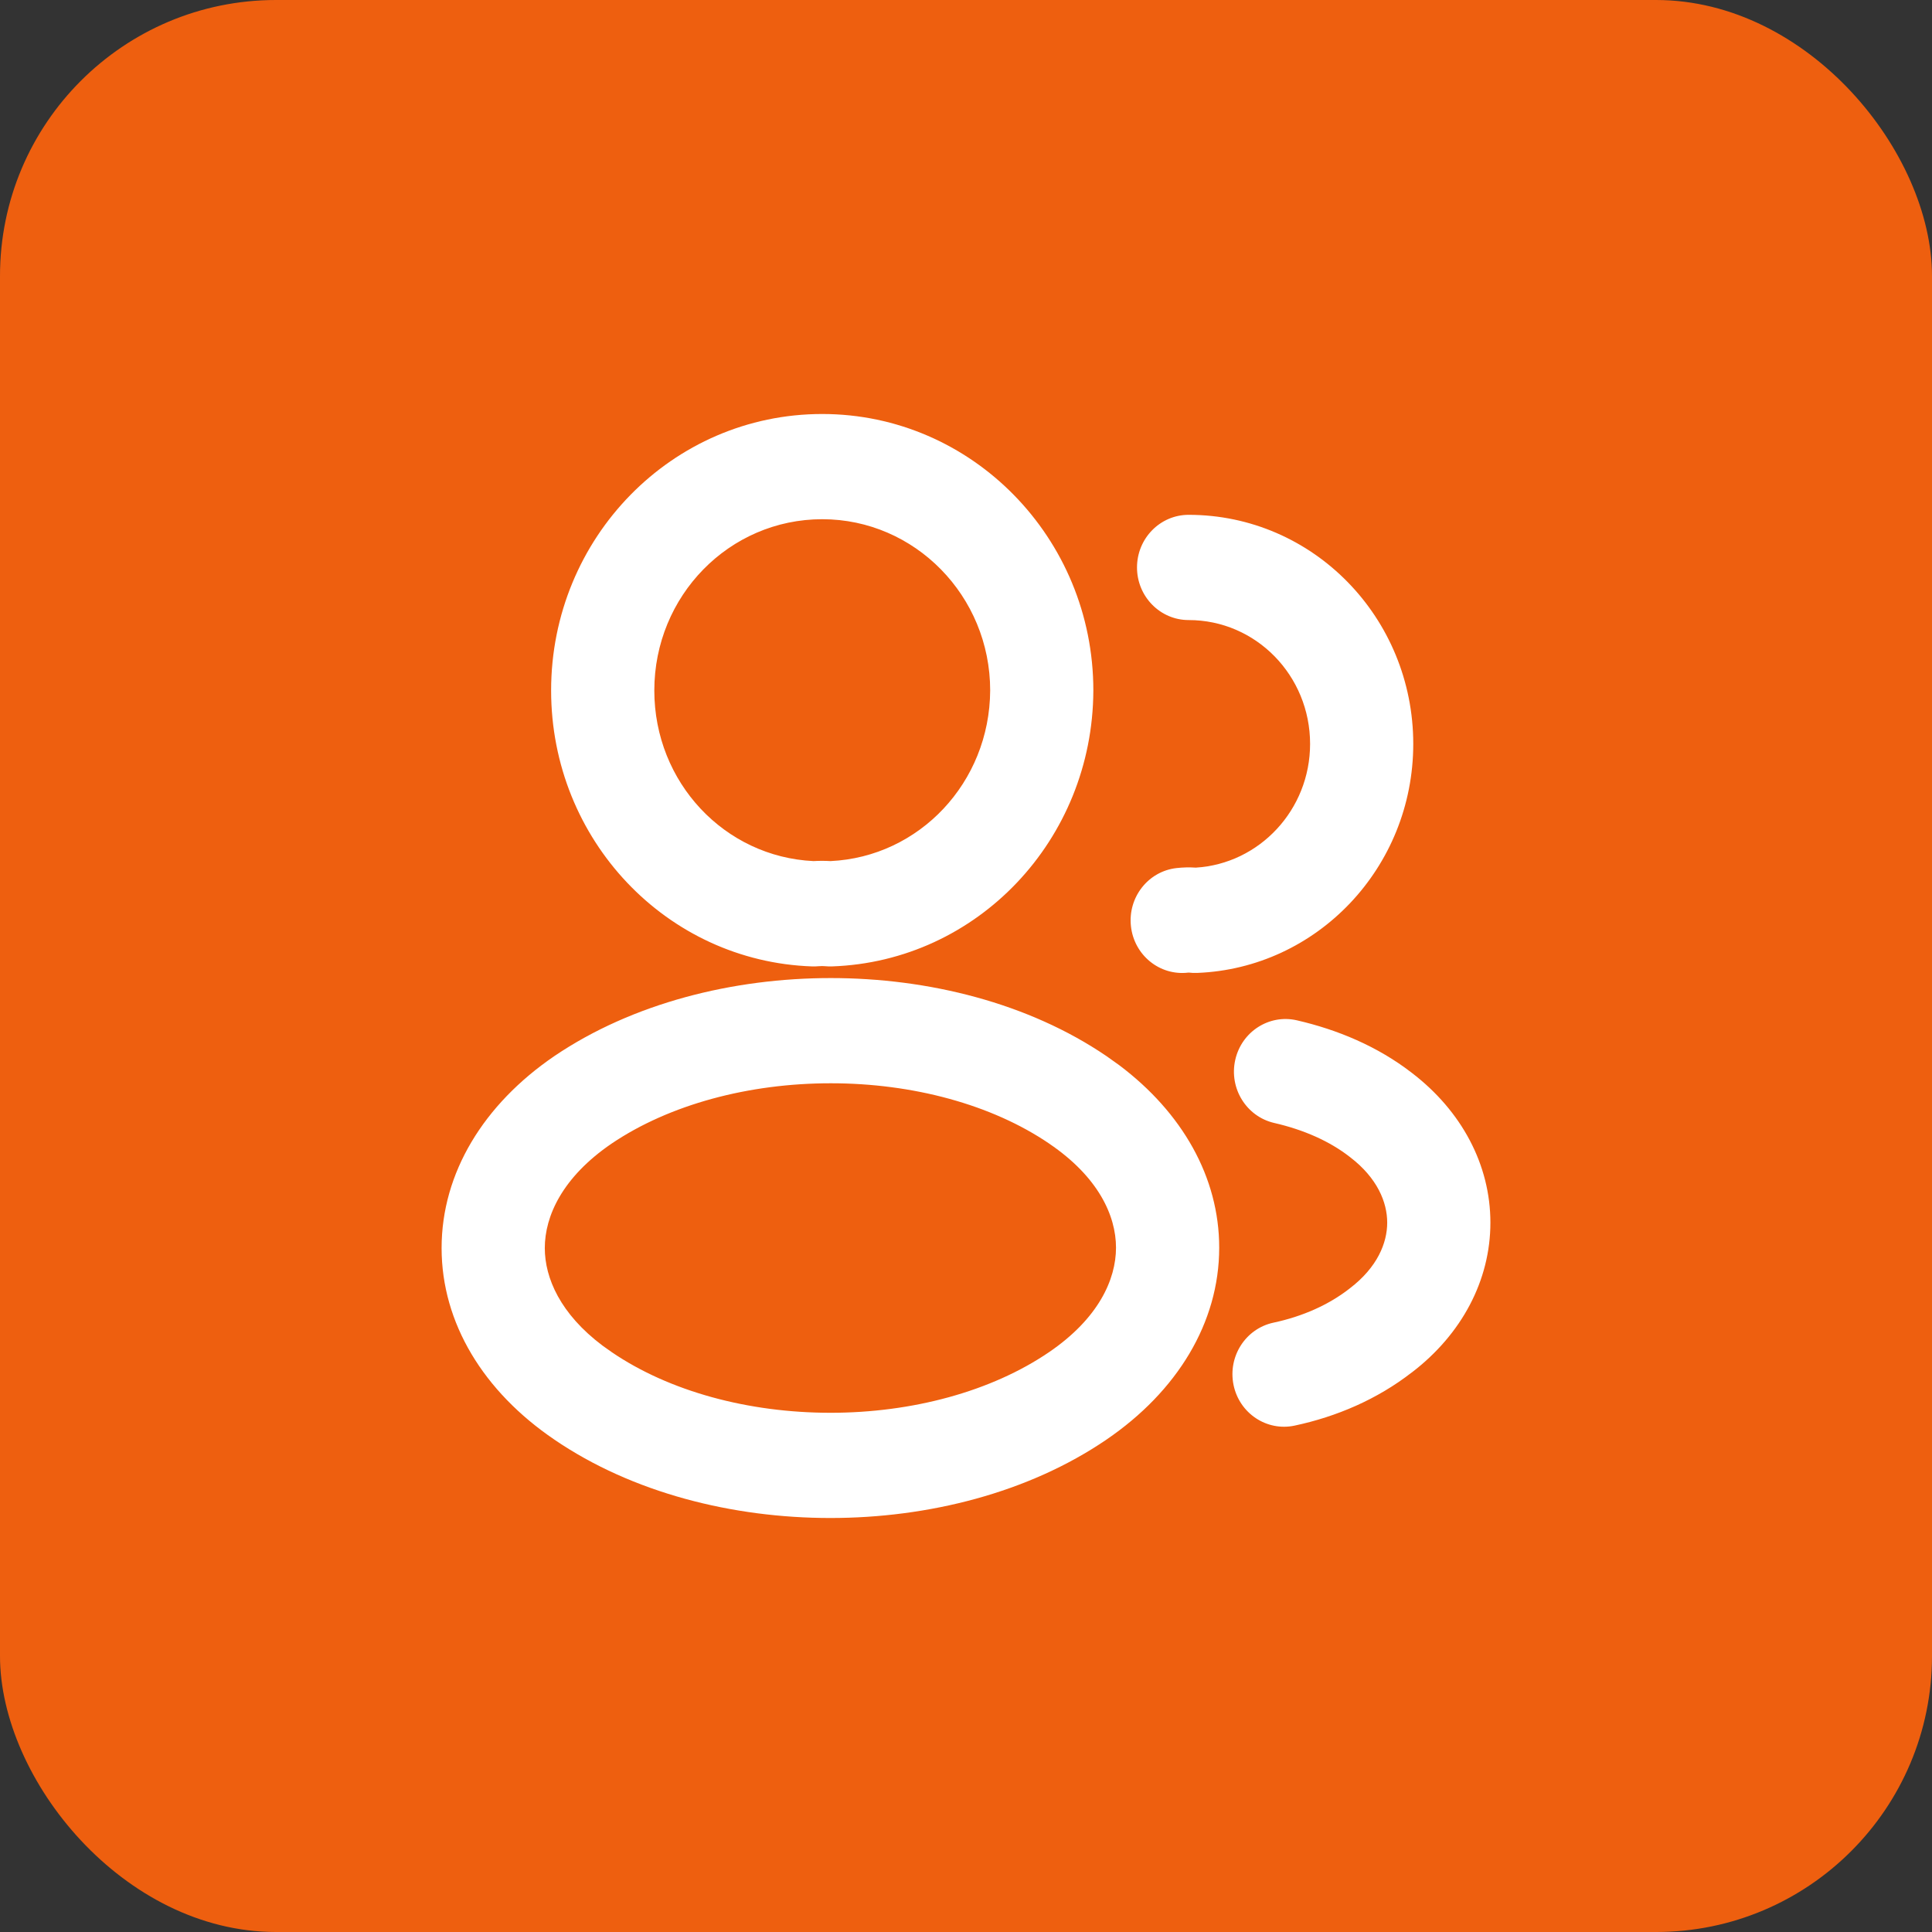
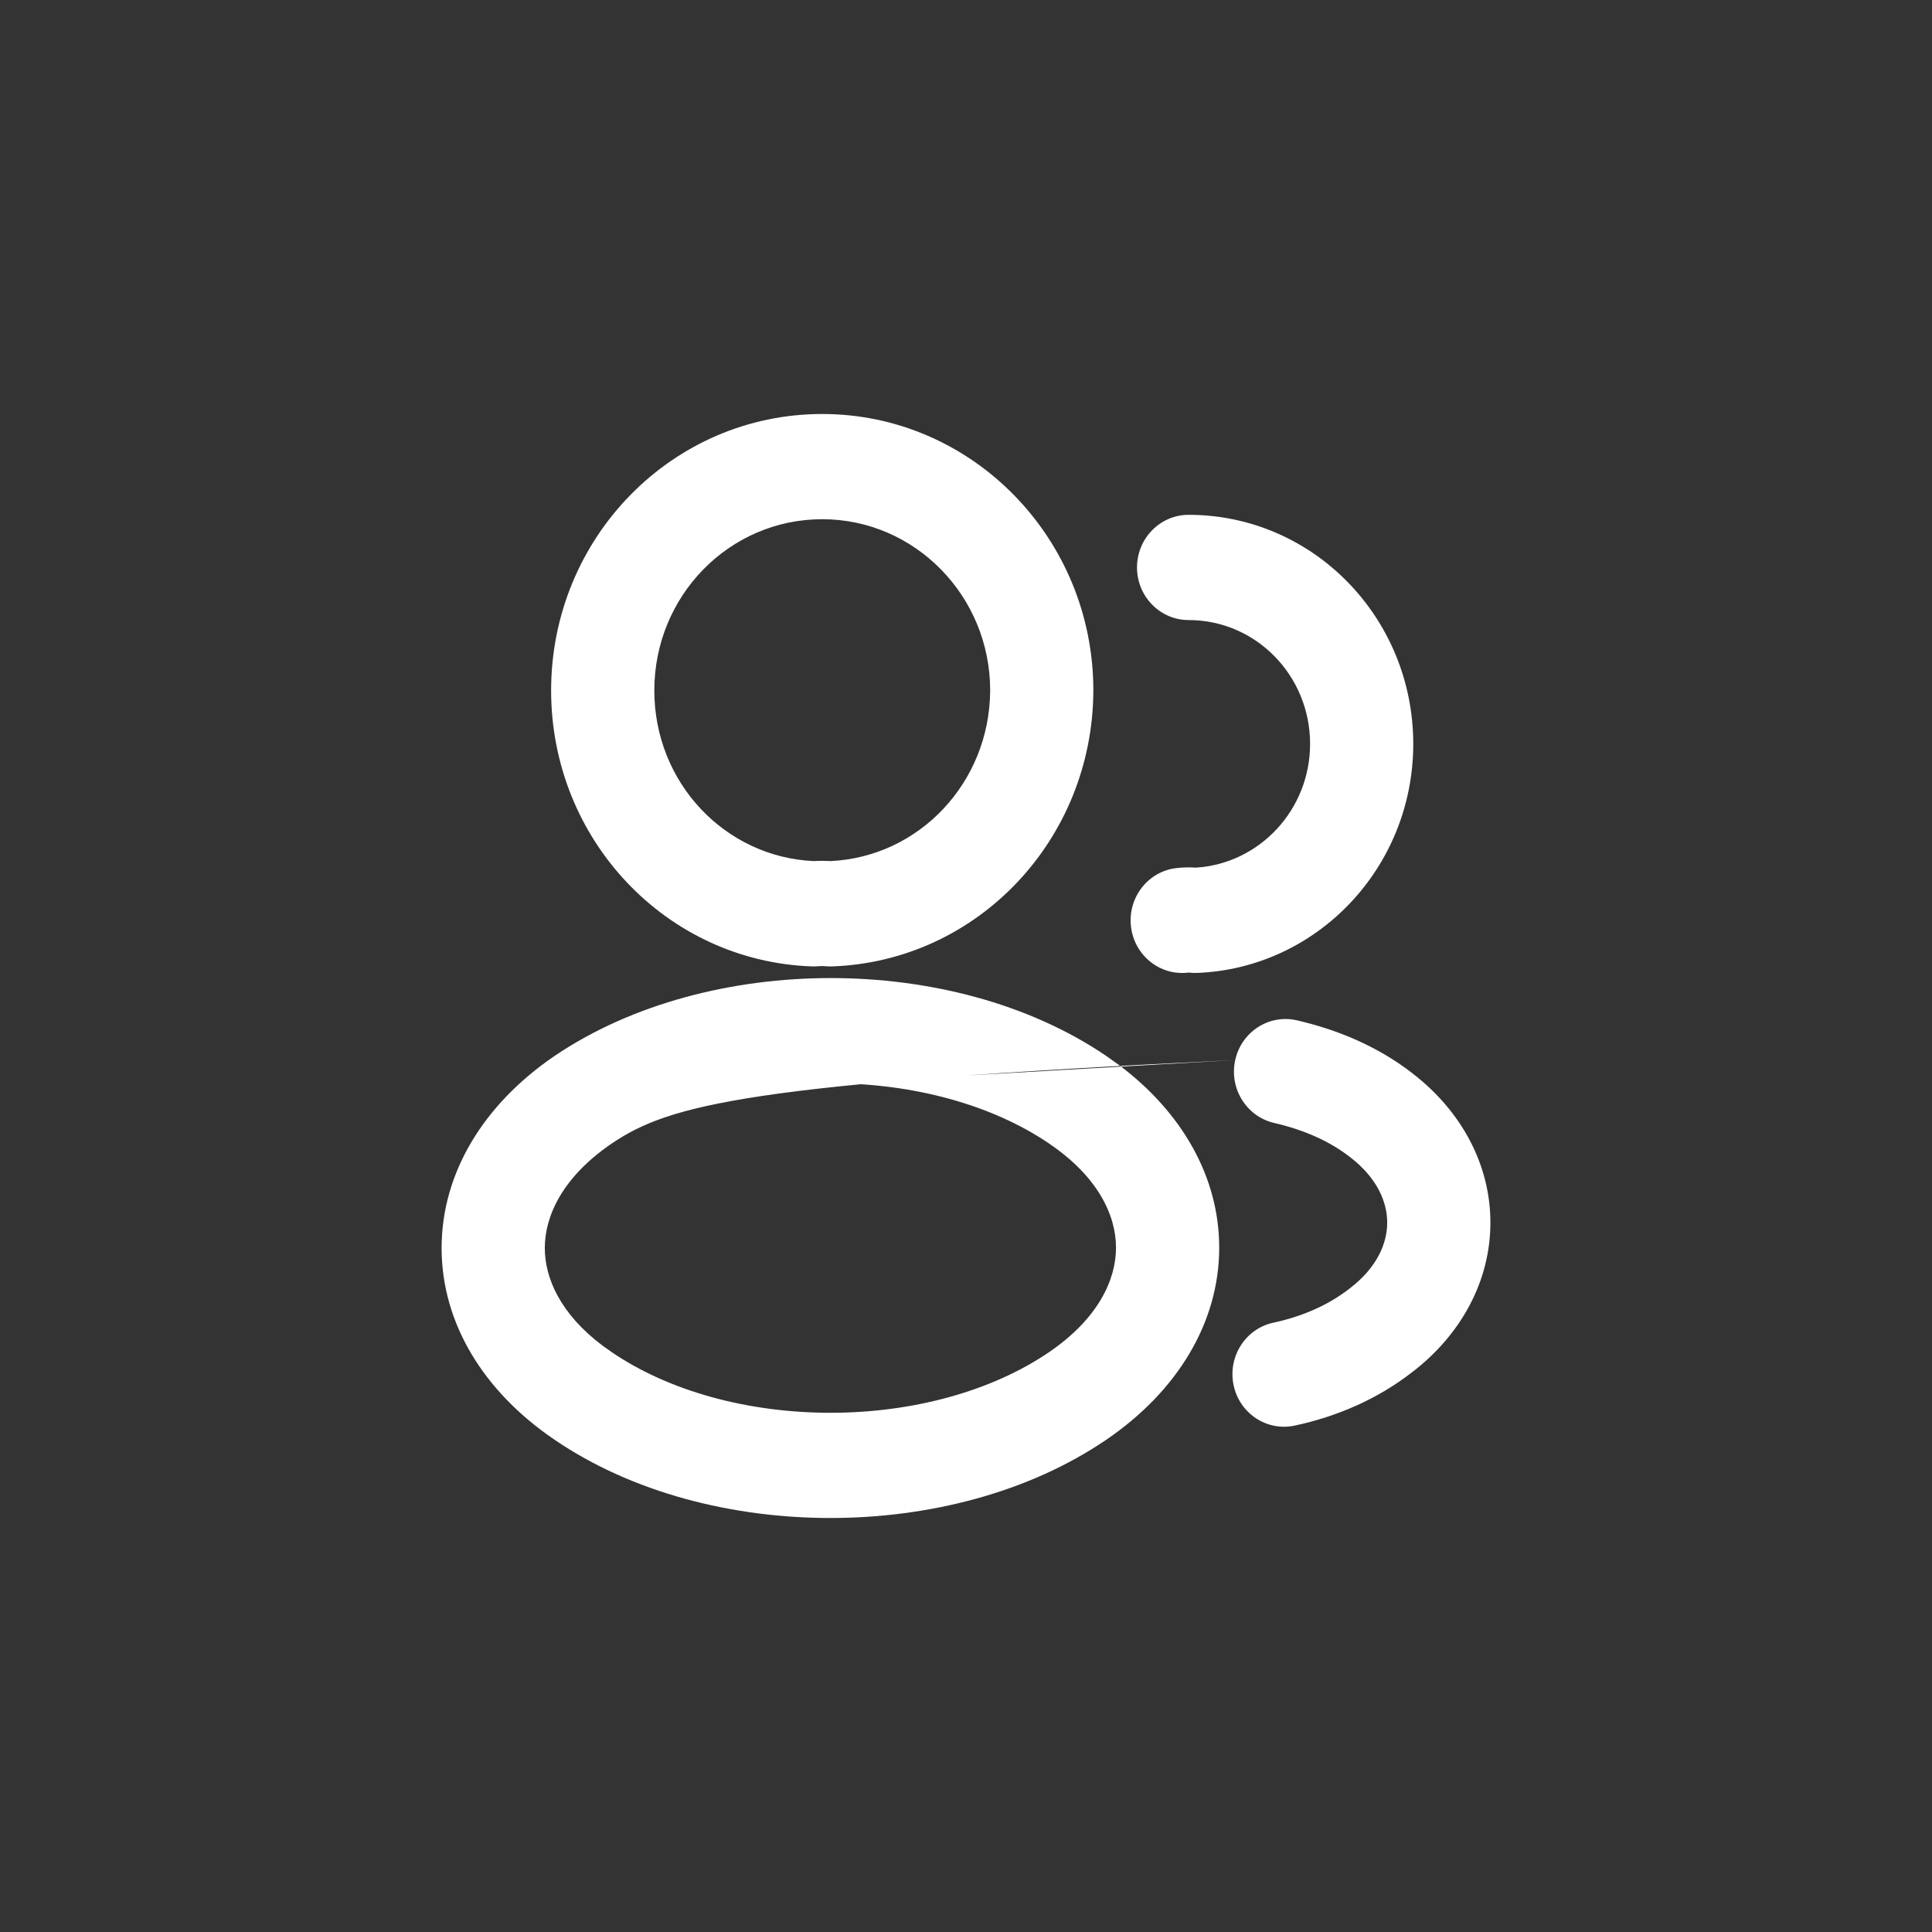
<svg xmlns="http://www.w3.org/2000/svg" width="70" height="70" viewBox="0 0 70 70" fill="none">
  <rect x="0" y="0" width="70" height="70" fill="#333333" stroke="none" />
-   <rect width="70" height="70" rx="10" fill="#EE5F0F" />
-   <path d="M30.101 35.437C33.633 35.437 37.262 36.34 40.089 38.264L40.556 38.597C42.831 40.309 44.174 42.649 44.174 45.205C44.174 47.929 42.648 50.412 40.094 52.156L40.093 52.157C37.258 54.091 33.623 55 30.087 55C26.551 55 22.916 54.092 20.081 52.157V52.156C17.526 50.421 16 47.943 16 45.219C16 42.494 17.526 40.011 20.081 38.267L20.088 38.262C22.93 36.34 26.567 35.437 30.101 35.437ZM44.754 38.408C44.981 37.381 45.981 36.736 46.988 36.968C48.455 37.305 49.913 37.91 51.155 38.873C52.958 40.252 54 42.204 54 44.298C54 46.392 52.959 48.345 51.156 49.724L51.155 49.723C49.901 50.7 48.422 51.331 46.905 51.653C45.895 51.868 44.904 51.207 44.693 50.177C44.483 49.146 45.131 48.137 46.142 47.922C47.198 47.697 48.148 47.273 48.897 46.687L48.913 46.674C49.905 45.915 50.261 45.035 50.261 44.298C50.261 43.561 49.905 42.681 48.913 41.923C48.909 41.92 48.904 41.916 48.9 41.913C48.175 41.348 47.238 40.933 46.167 40.687C45.16 40.455 44.527 39.435 44.754 38.408ZM30.101 39.249C27.135 39.249 24.262 40.015 22.16 41.434C20.38 42.649 19.739 44.057 19.739 45.219C19.739 46.306 20.302 47.606 21.836 48.758L22.157 48.985L22.16 48.988C24.251 50.415 27.12 51.187 30.087 51.188C33.054 51.188 35.922 50.415 38.014 48.988C39.793 47.773 40.435 46.366 40.435 45.205C40.435 44.045 39.795 42.643 38.018 41.438L38.015 41.435C35.933 40.018 33.07 39.249 30.101 39.249ZM43.066 18.653C47.577 18.654 51.205 22.379 51.205 26.953C51.205 31.436 47.718 35.085 43.369 35.251C43.272 35.255 43.174 35.251 43.077 35.239C43.076 35.239 43.075 35.239 43.073 35.239C43.065 35.239 43.053 35.24 43.039 35.241C42.013 35.357 41.09 34.604 40.976 33.558C40.862 32.511 41.601 31.568 42.627 31.452C42.851 31.427 43.088 31.419 43.325 31.436C45.631 31.296 47.467 29.342 47.467 26.953C47.467 24.477 45.506 22.466 43.066 22.466C42.034 22.466 41.196 21.612 41.196 20.56C41.196 19.507 42.034 18.653 43.066 18.653ZM29.791 15C35.212 15 39.614 19.488 39.614 25.017V25.025C39.592 30.427 35.415 34.834 30.141 35.015C30.058 35.017 29.974 35.015 29.892 35.007C29.841 35.002 29.746 34.999 29.656 35.008C29.579 35.015 29.502 35.017 29.425 35.015C24.151 34.834 19.968 30.426 19.968 25.017C19.968 19.491 24.349 15 29.791 15ZM29.791 18.812C26.419 18.813 23.707 21.591 23.707 25.017C23.707 28.35 26.257 31.049 29.476 31.199C29.677 31.187 29.888 31.187 30.092 31.199C33.306 31.048 35.858 28.353 35.876 25.017C35.876 21.594 33.148 18.812 29.791 18.812Z" fill="white" />
+   <path d="M30.101 35.437C33.633 35.437 37.262 36.34 40.089 38.264L40.556 38.597C42.831 40.309 44.174 42.649 44.174 45.205C44.174 47.929 42.648 50.412 40.094 52.156L40.093 52.157C37.258 54.091 33.623 55 30.087 55C26.551 55 22.916 54.092 20.081 52.157V52.156C17.526 50.421 16 47.943 16 45.219C16 42.494 17.526 40.011 20.081 38.267L20.088 38.262C22.93 36.34 26.567 35.437 30.101 35.437ZM44.754 38.408C44.981 37.381 45.981 36.736 46.988 36.968C48.455 37.305 49.913 37.91 51.155 38.873C52.958 40.252 54 42.204 54 44.298C54 46.392 52.959 48.345 51.156 49.724L51.155 49.723C49.901 50.7 48.422 51.331 46.905 51.653C45.895 51.868 44.904 51.207 44.693 50.177C44.483 49.146 45.131 48.137 46.142 47.922C47.198 47.697 48.148 47.273 48.897 46.687L48.913 46.674C49.905 45.915 50.261 45.035 50.261 44.298C50.261 43.561 49.905 42.681 48.913 41.923C48.909 41.92 48.904 41.916 48.9 41.913C48.175 41.348 47.238 40.933 46.167 40.687C45.16 40.455 44.527 39.435 44.754 38.408ZC27.135 39.249 24.262 40.015 22.16 41.434C20.38 42.649 19.739 44.057 19.739 45.219C19.739 46.306 20.302 47.606 21.836 48.758L22.157 48.985L22.16 48.988C24.251 50.415 27.12 51.187 30.087 51.188C33.054 51.188 35.922 50.415 38.014 48.988C39.793 47.773 40.435 46.366 40.435 45.205C40.435 44.045 39.795 42.643 38.018 41.438L38.015 41.435C35.933 40.018 33.07 39.249 30.101 39.249ZM43.066 18.653C47.577 18.654 51.205 22.379 51.205 26.953C51.205 31.436 47.718 35.085 43.369 35.251C43.272 35.255 43.174 35.251 43.077 35.239C43.076 35.239 43.075 35.239 43.073 35.239C43.065 35.239 43.053 35.24 43.039 35.241C42.013 35.357 41.09 34.604 40.976 33.558C40.862 32.511 41.601 31.568 42.627 31.452C42.851 31.427 43.088 31.419 43.325 31.436C45.631 31.296 47.467 29.342 47.467 26.953C47.467 24.477 45.506 22.466 43.066 22.466C42.034 22.466 41.196 21.612 41.196 20.56C41.196 19.507 42.034 18.653 43.066 18.653ZM29.791 15C35.212 15 39.614 19.488 39.614 25.017V25.025C39.592 30.427 35.415 34.834 30.141 35.015C30.058 35.017 29.974 35.015 29.892 35.007C29.841 35.002 29.746 34.999 29.656 35.008C29.579 35.015 29.502 35.017 29.425 35.015C24.151 34.834 19.968 30.426 19.968 25.017C19.968 19.491 24.349 15 29.791 15ZM29.791 18.812C26.419 18.813 23.707 21.591 23.707 25.017C23.707 28.35 26.257 31.049 29.476 31.199C29.677 31.187 29.888 31.187 30.092 31.199C33.306 31.048 35.858 28.353 35.876 25.017C35.876 21.594 33.148 18.812 29.791 18.812Z" fill="white" />
</svg>